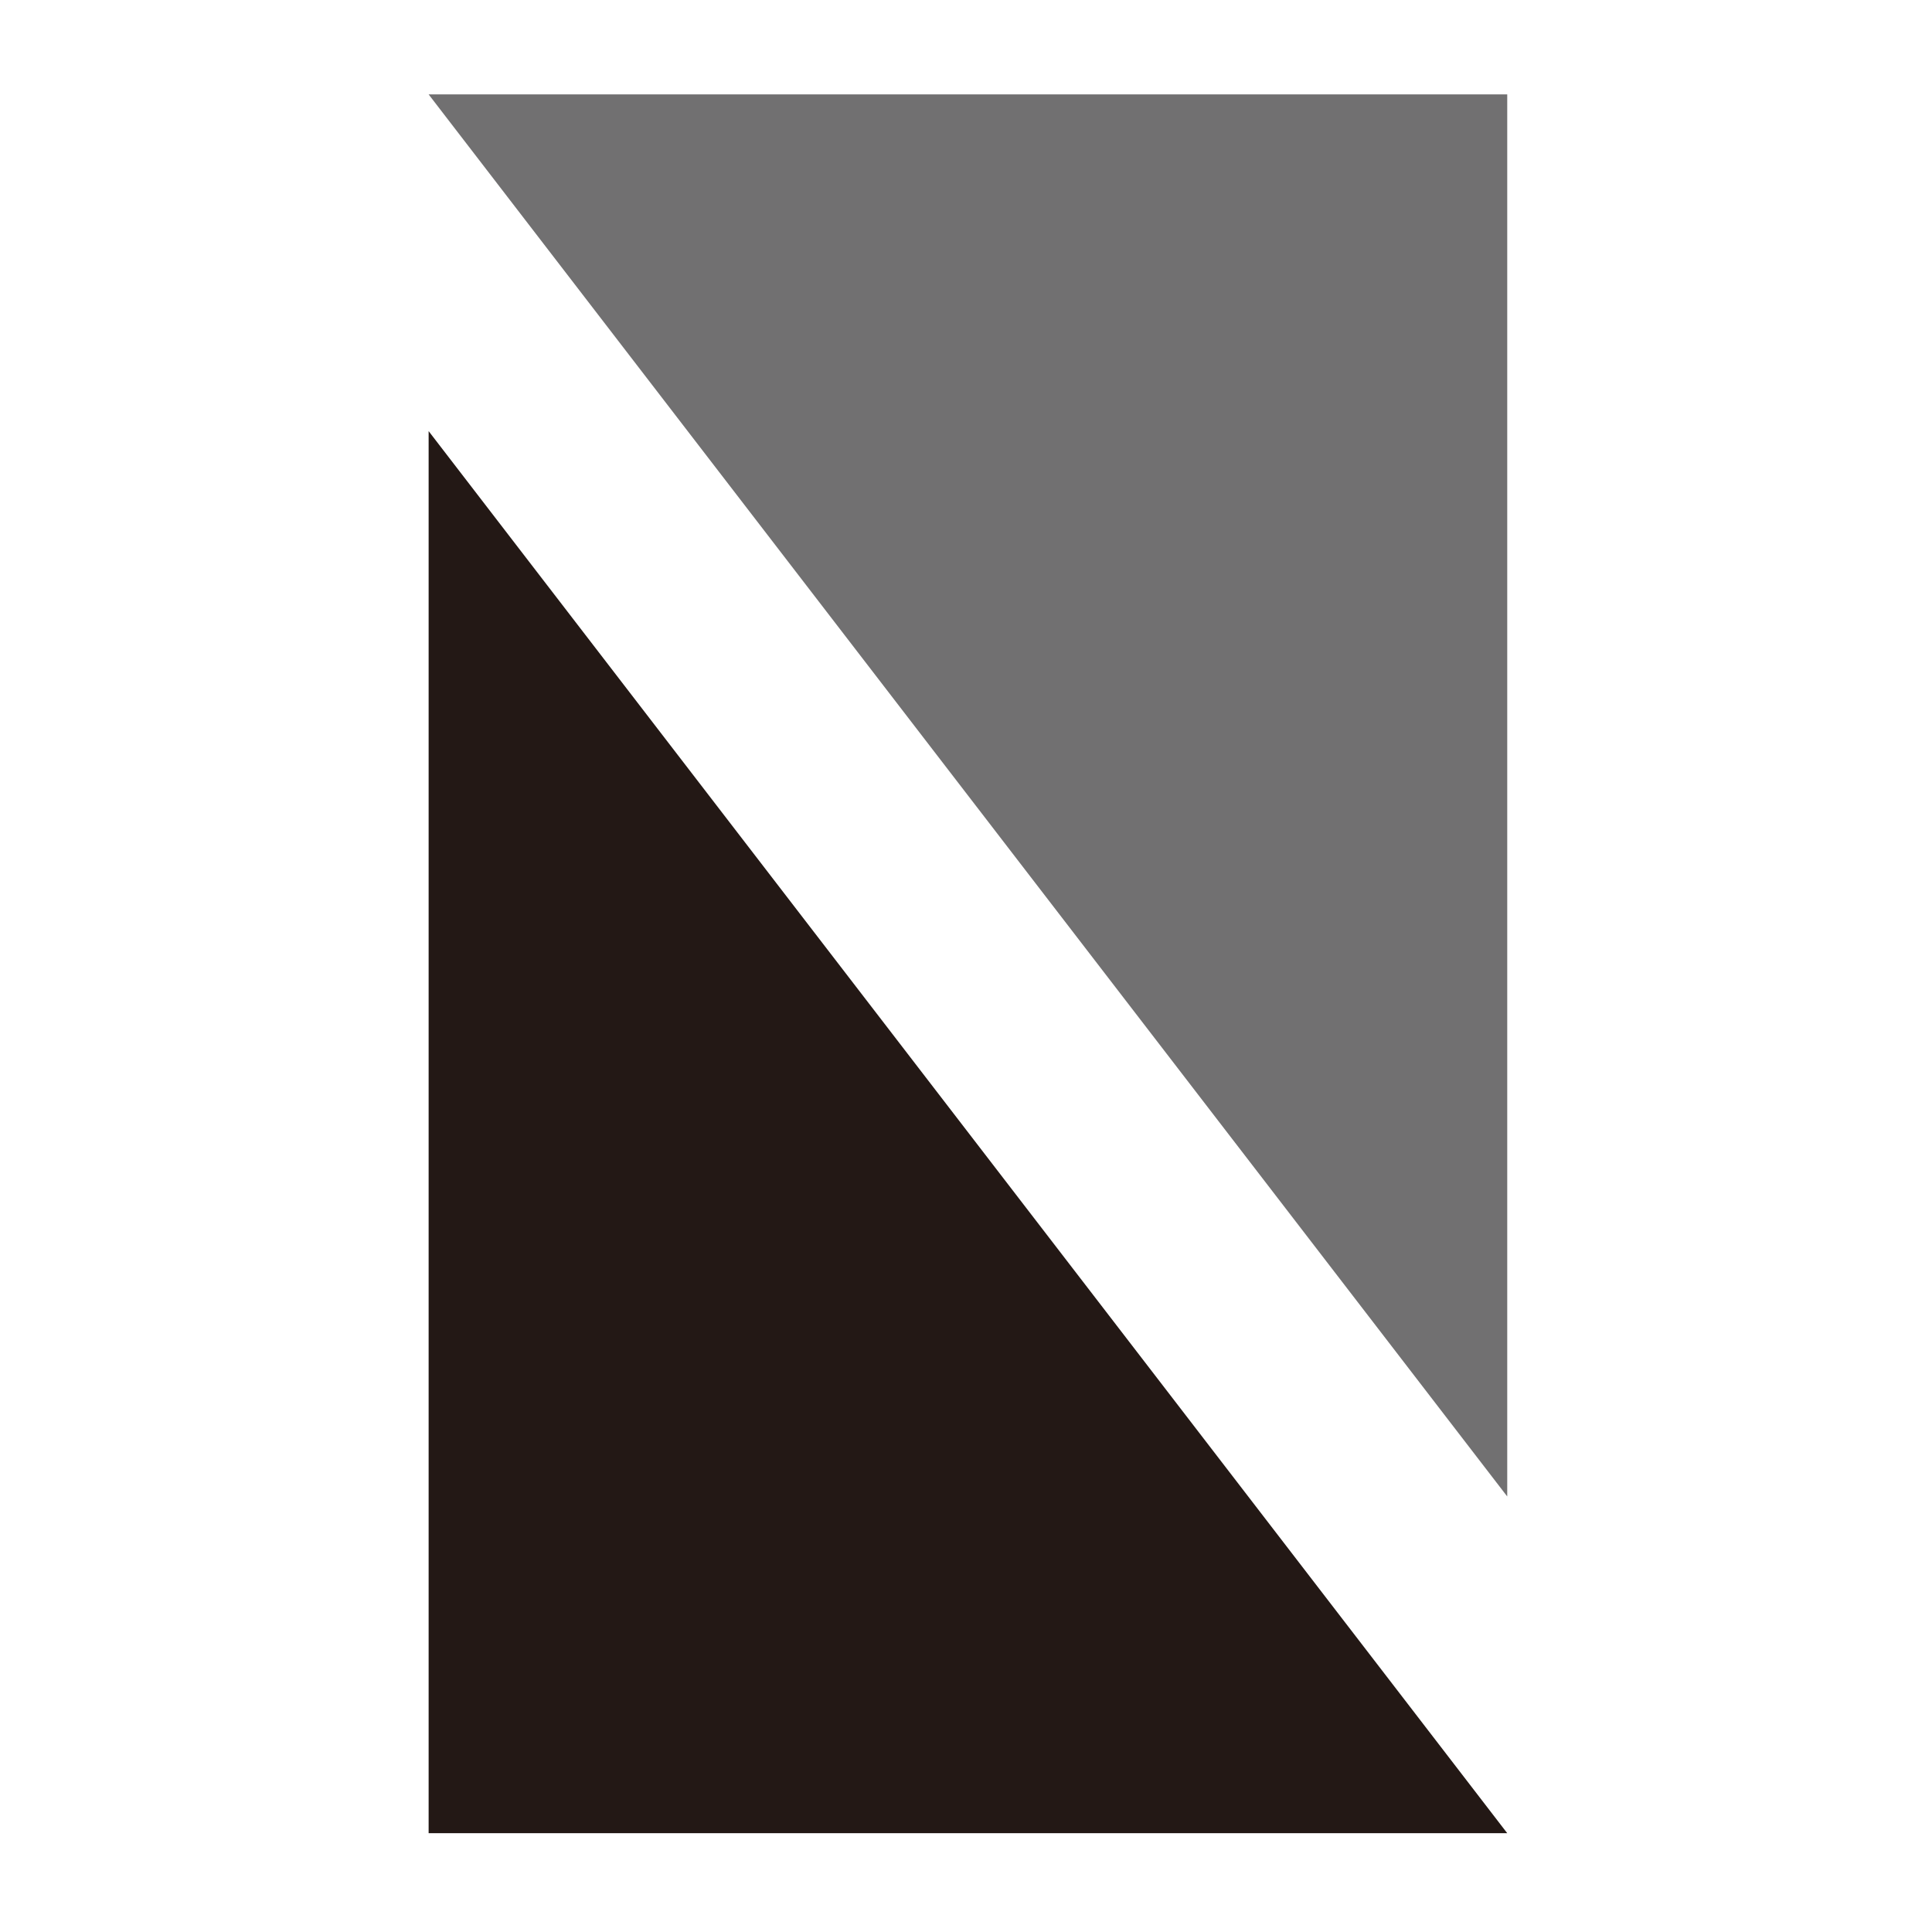
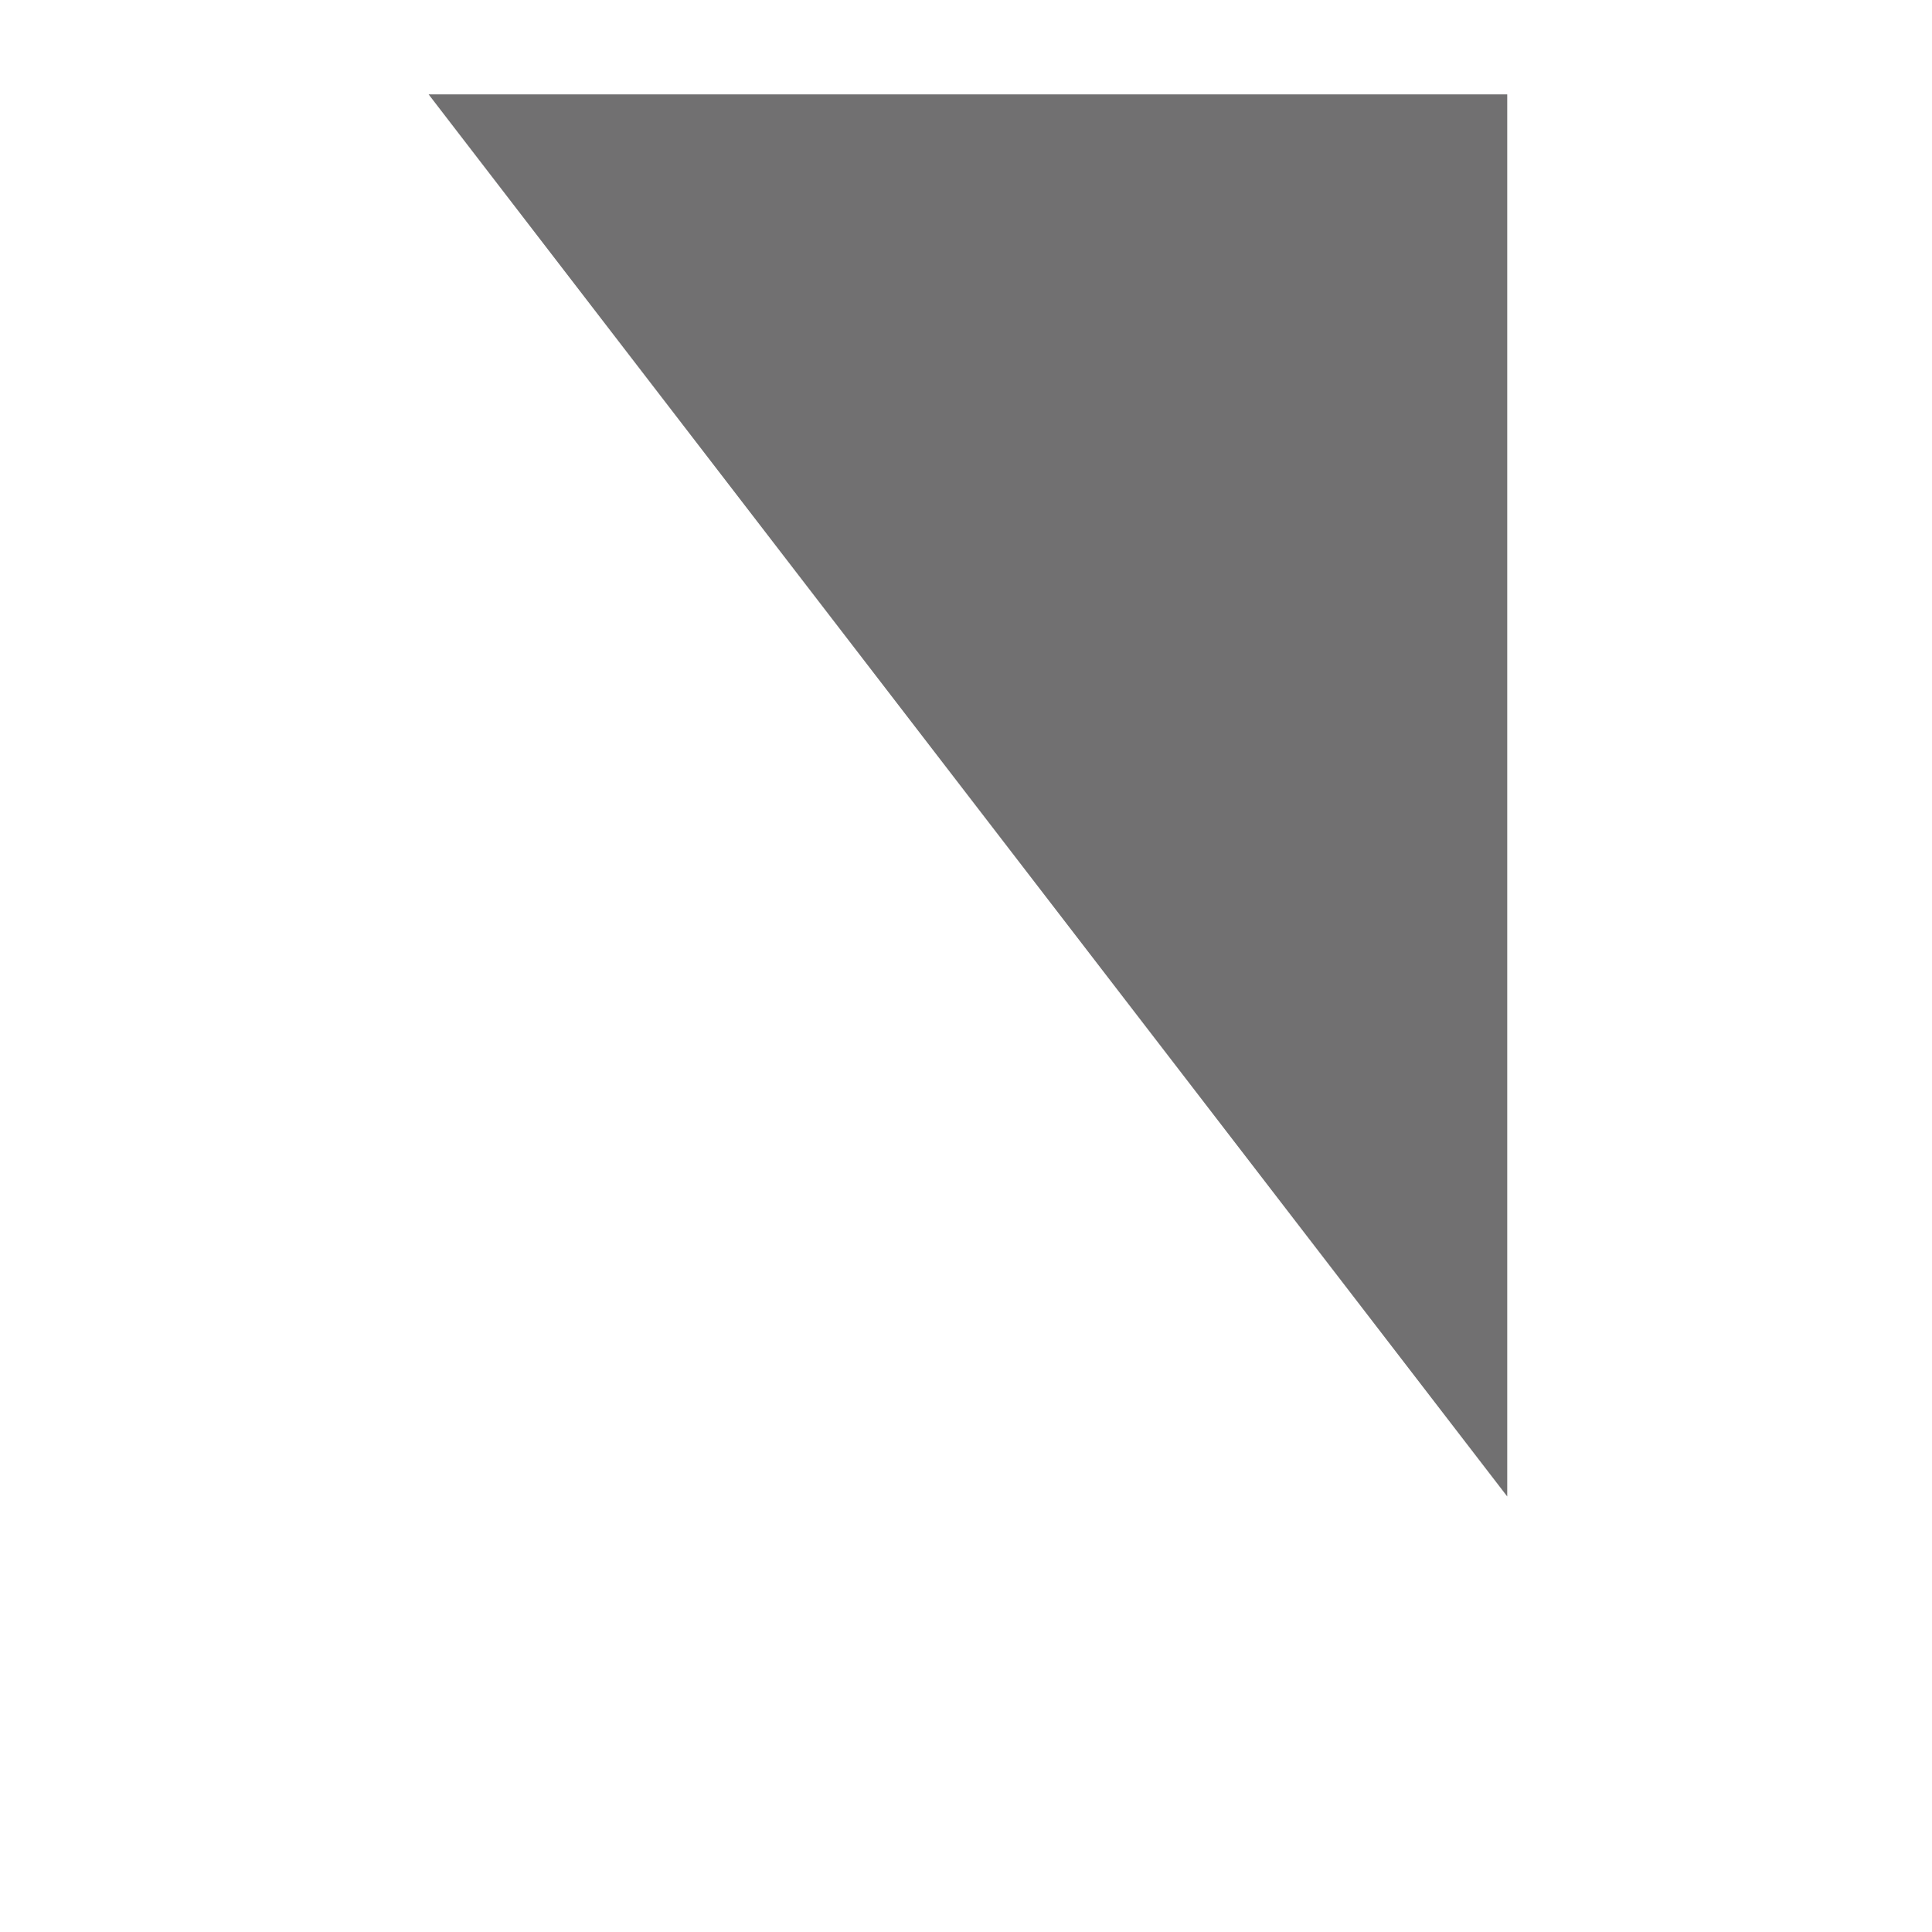
<svg xmlns="http://www.w3.org/2000/svg" version="1.1" id="レイヤー_1" x="0px" y="0px" viewBox="0 0 700 700" style="enable-background:new 0 0 700 700;" xml:space="preserve">
  <style type="text/css">
	.st0{fill:#231815;}
	.st1{fill:#717071;}
</style>
  <g>
-     <polyline class="st0" points="546.1,664.2 155.3,664.2 155.3,156.2  " />
    <polyline class="st1" points="155.3,34.2 546.1,34.2 546.1,542.2  " />
  </g>
</svg>